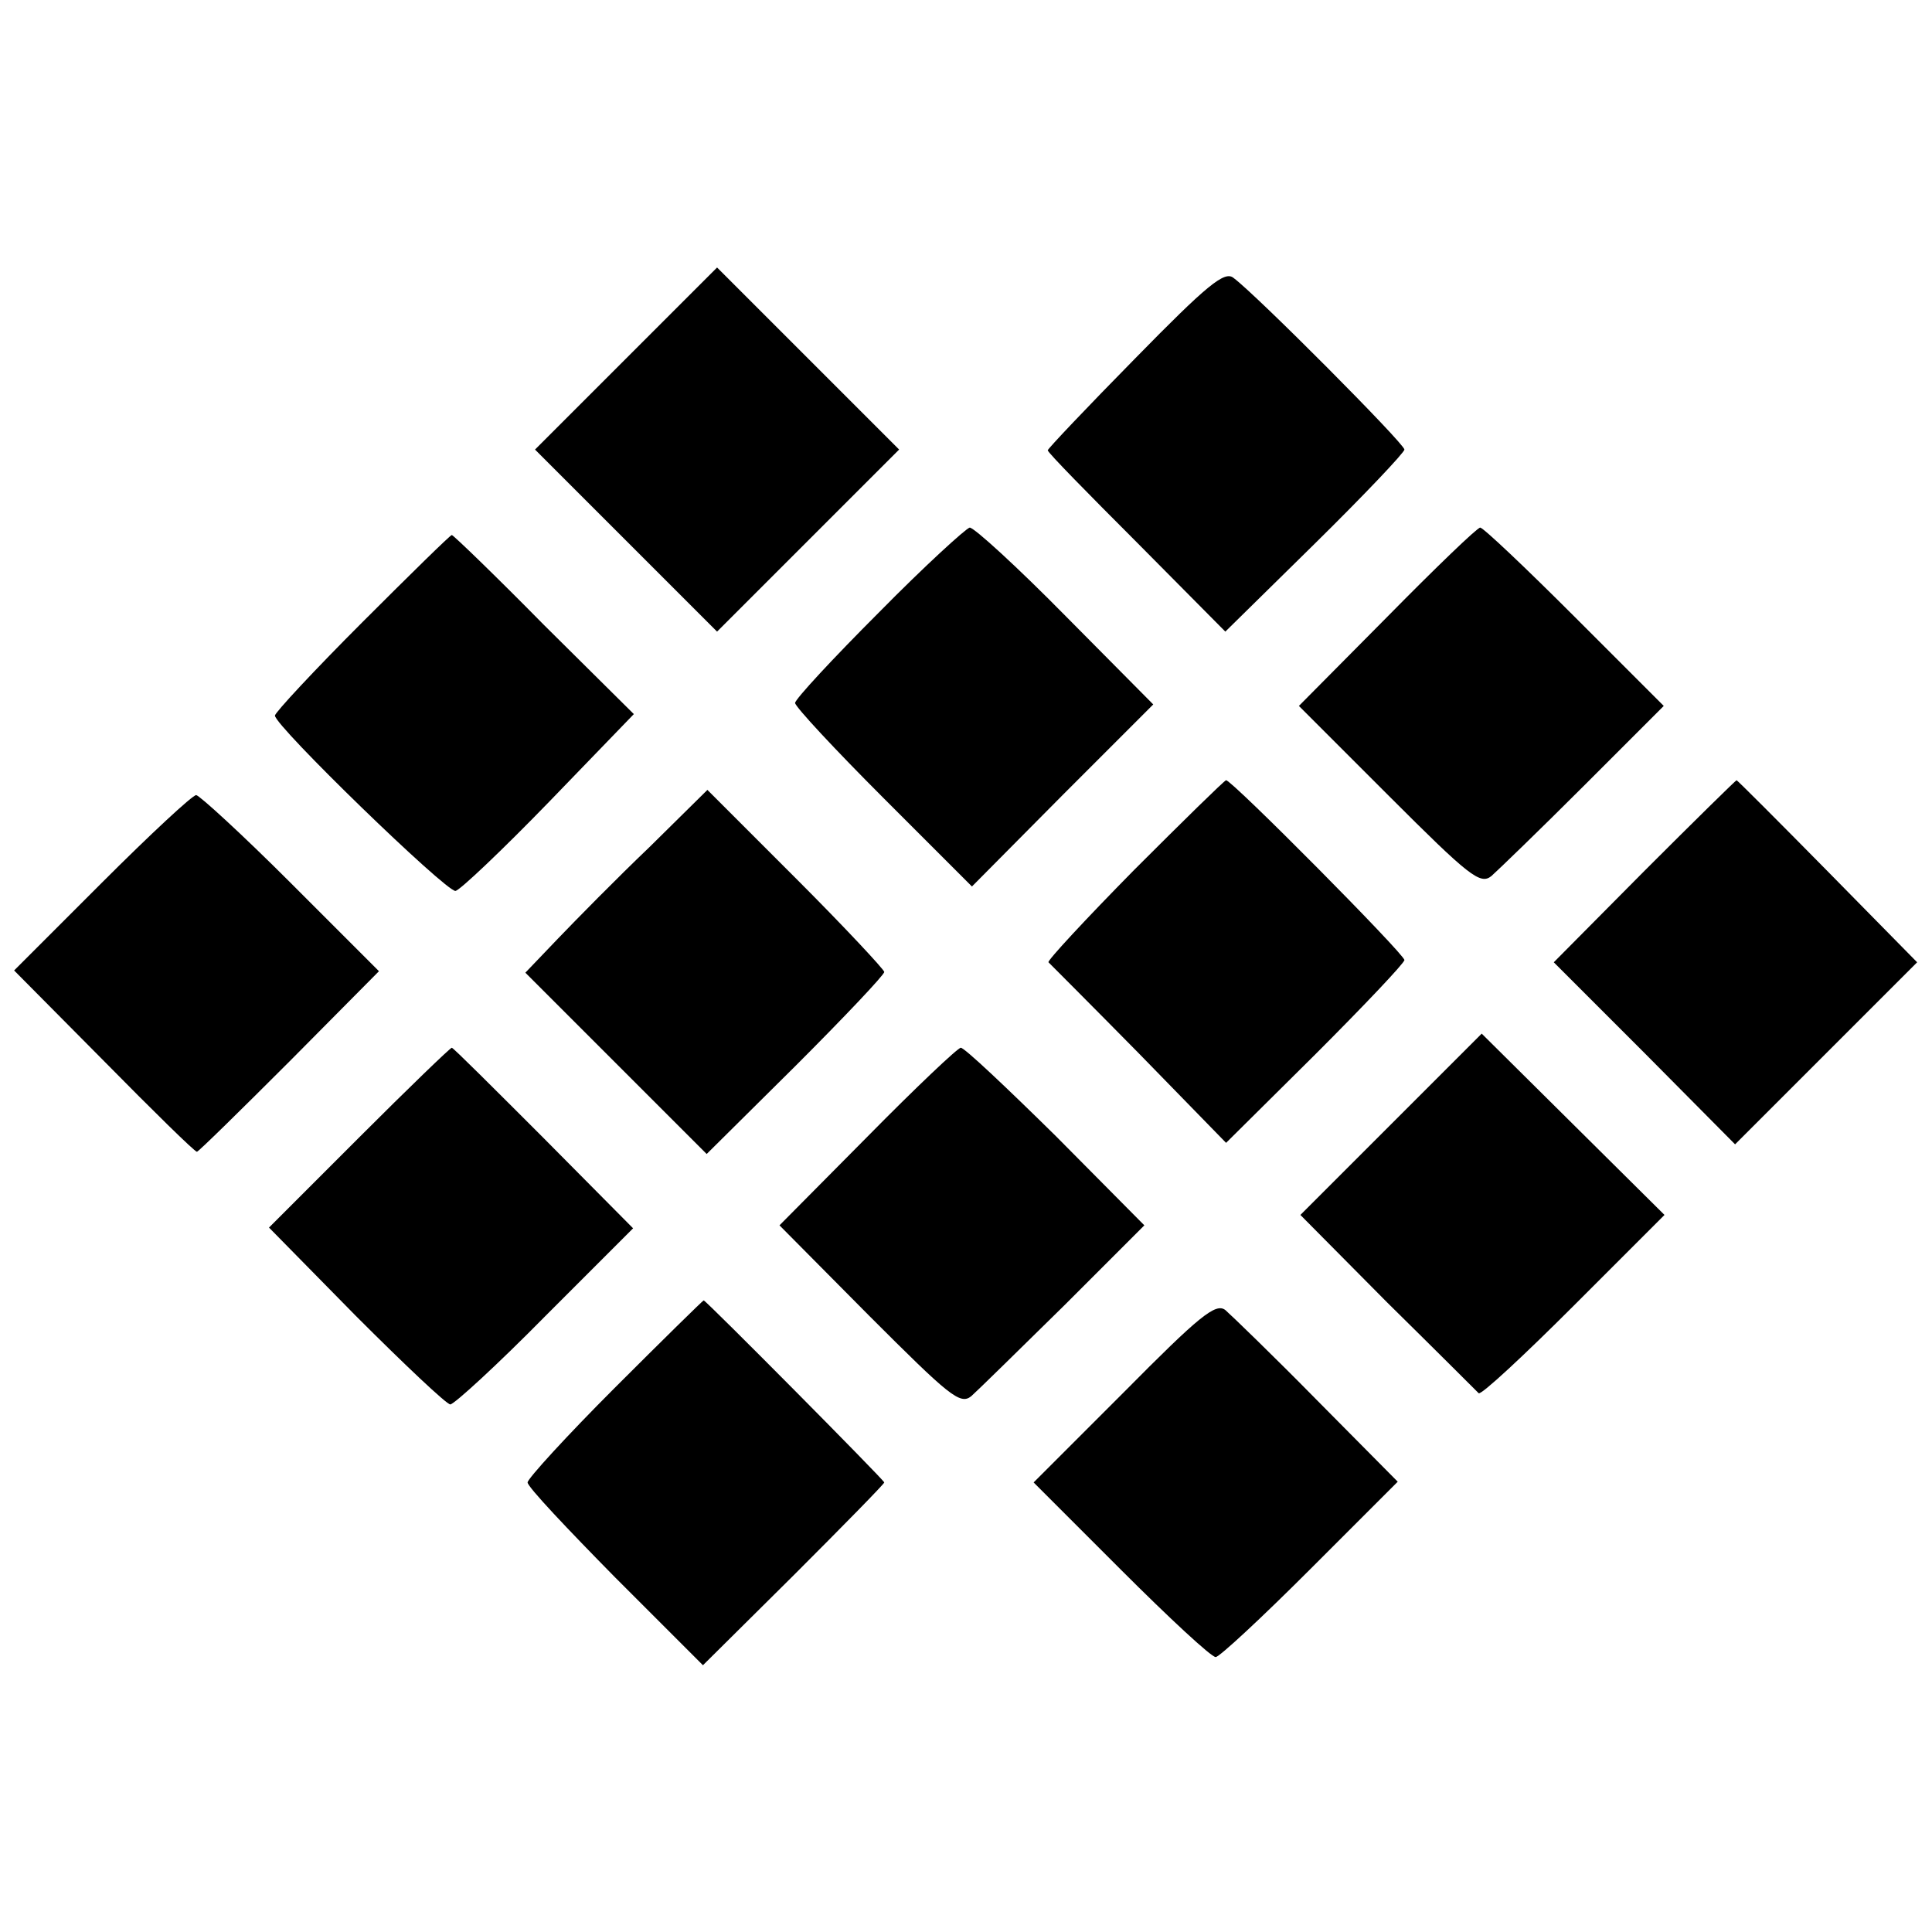
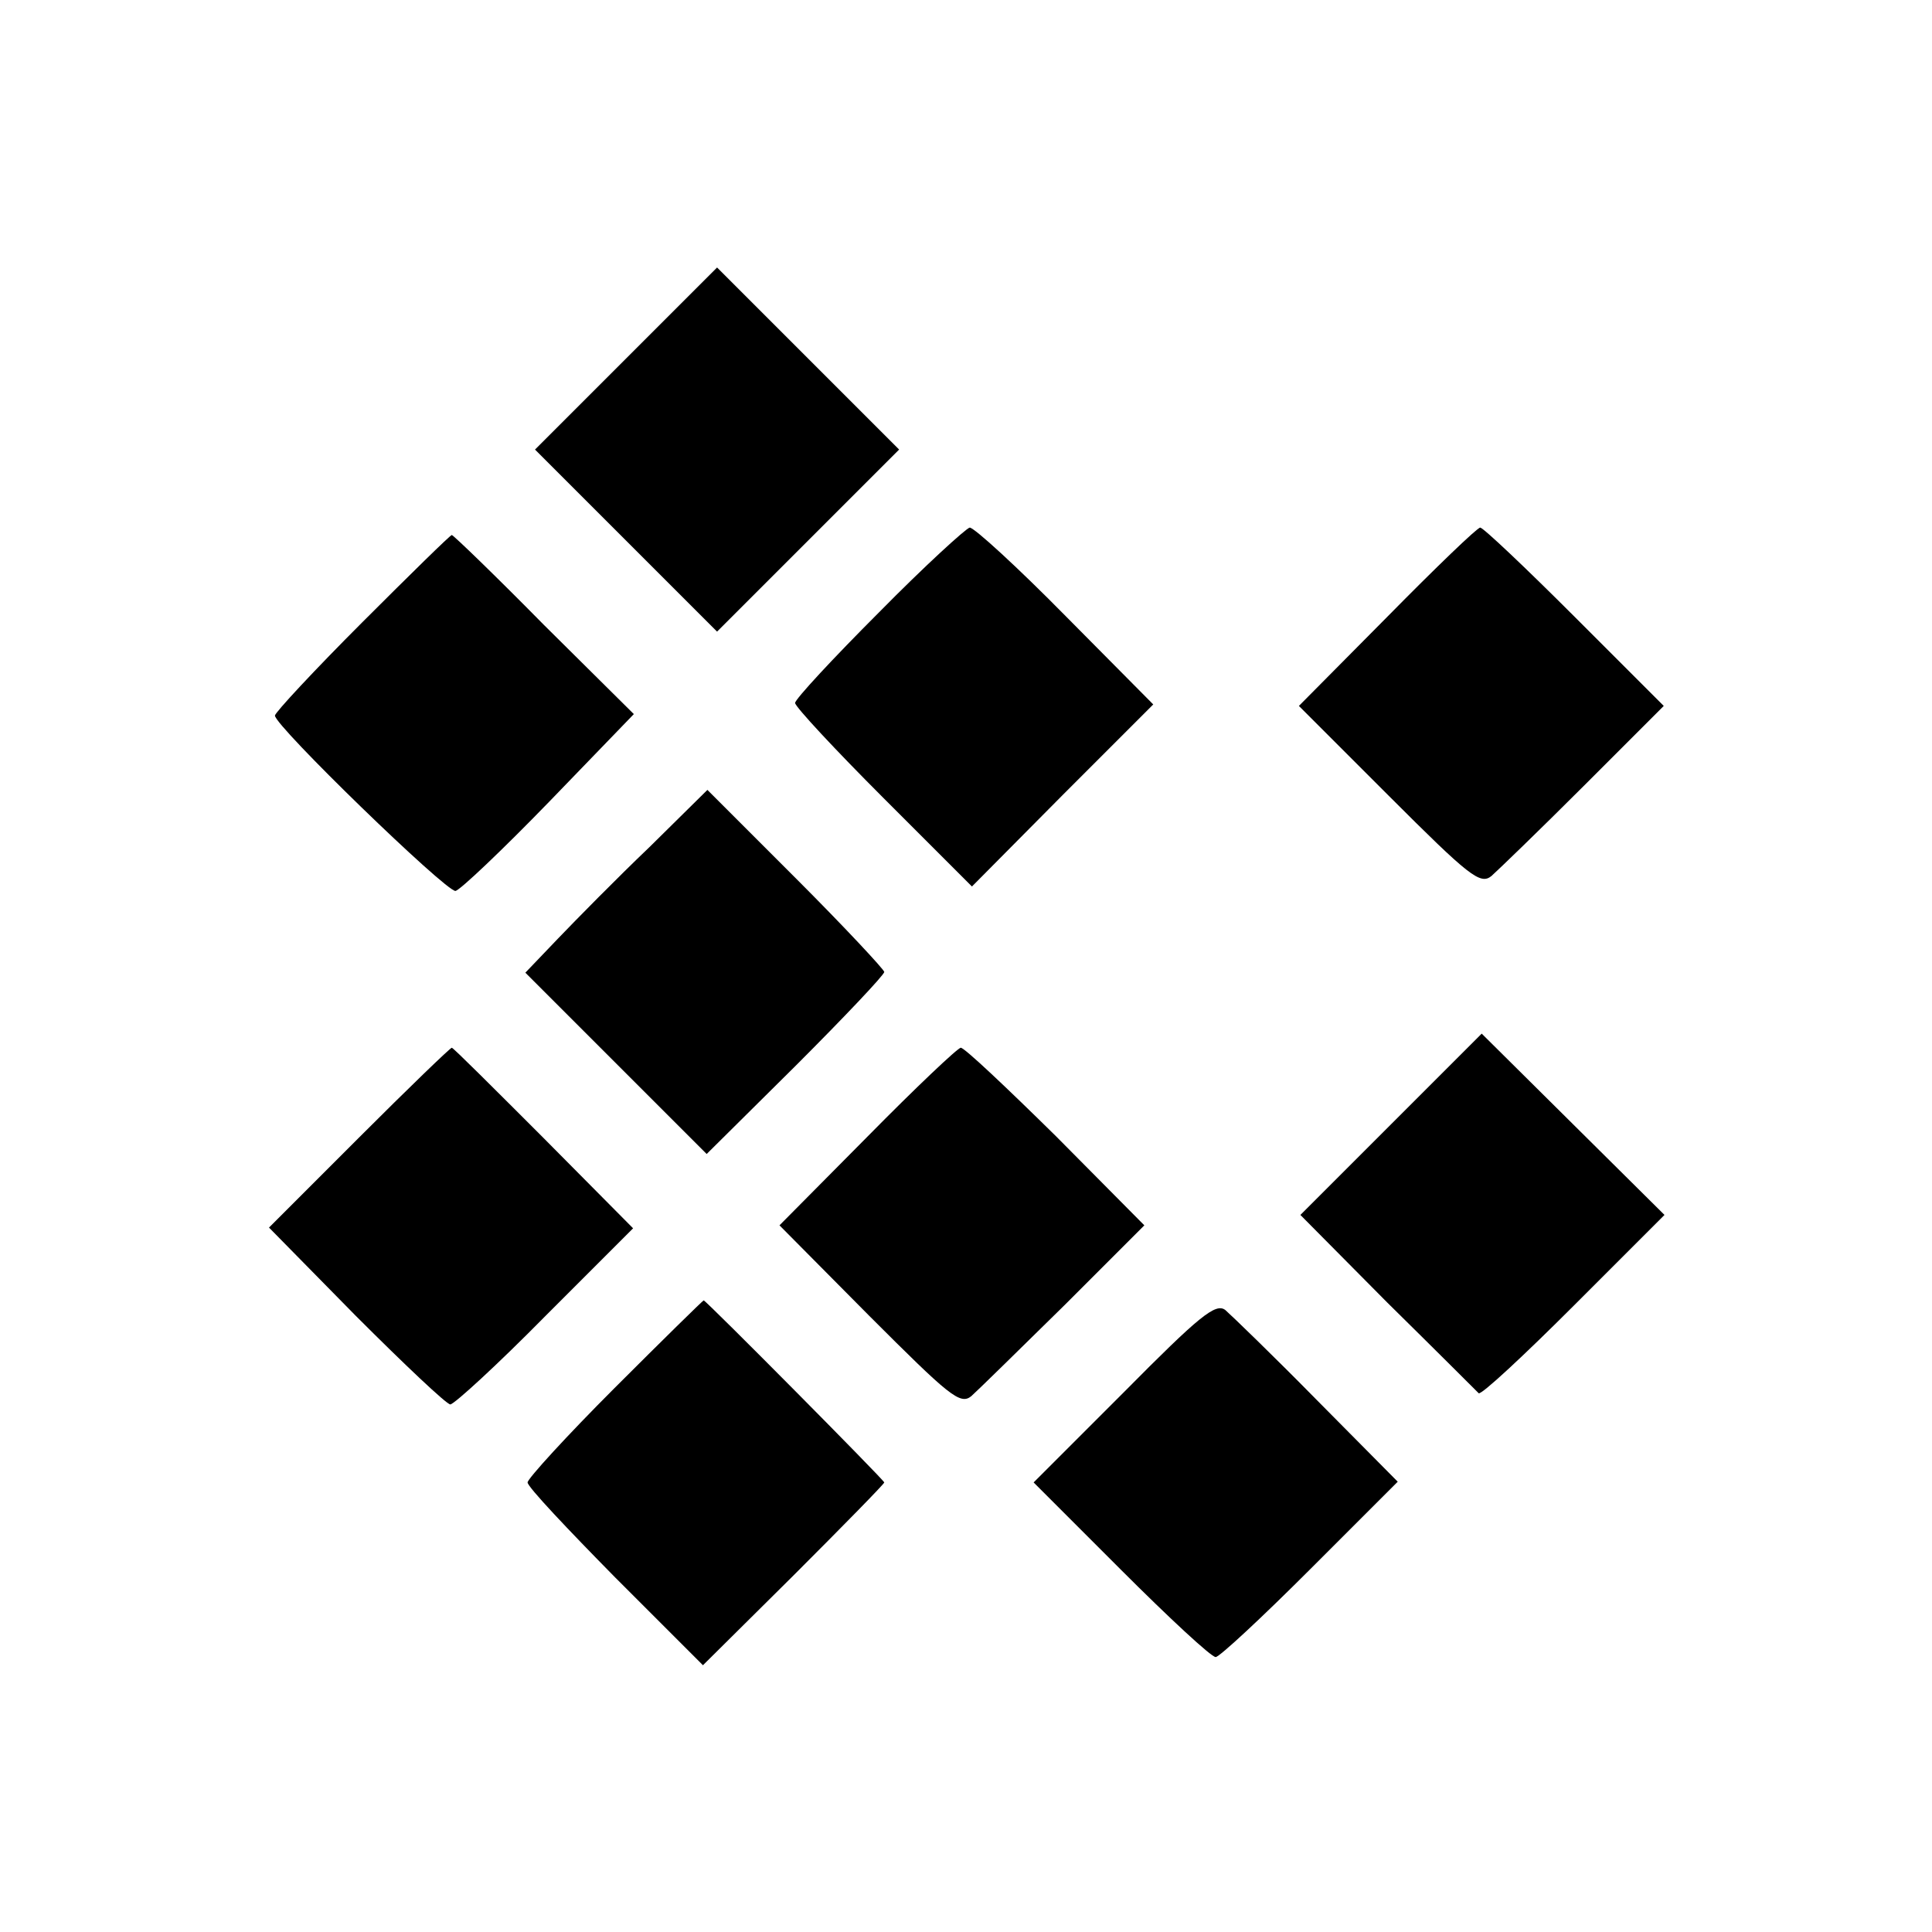
<svg xmlns="http://www.w3.org/2000/svg" version="1.0" width="260pt" height="260pt" viewBox="0 0 260 260" preserveAspectRatio="xMidYMid meet">
  <g transform="translate(0,260) scale(0.1,-0.1)" fill="#000000" stroke="none">
    <path d="M842 2117 l-122 -122 123 -123 122 -122 123 123 122 122 -123 123 -122 122 -123 -123z" />
-     <path d="M1528 2118 c-65 -66 -118 -122 -118 -124 0 -3 54 -58 120 -124 l119 -120 121 119 c66 65 120 122 120 126 0 8 -200 209 -230 231 -12 10 -36 -10 -132 -108z" />
    <path d="M1183 1776 c-62 -62 -113 -117 -113 -122 0 -5 54 -63 119 -128 l119 -119 122 123 122 122 -118 119 c-65 66 -123 119 -129 119 -5 -1 -61 -52 -122 -114z" />
    <path d="M1867 1770 l-119 -120 121 -121 c108 -108 123 -120 138 -108 9 8 65 62 124 121 l108 108 -120 120 c-66 66 -123 120 -127 120 -4 0 -60 -54 -125 -120z" />
    <path d="M487 1762 c-64 -64 -117 -121 -117 -125 0 -14 230 -237 243 -236 6 1 63 55 126 120 l114 118 -121 120 c-66 67 -122 121 -124 121 -2 0 -56 -53 -121 -118z" />
-     <path d="M1526 1429 c-65 -66 -117 -122 -115 -124 2 -2 57 -57 122 -123 l117 -120 120 119 c66 66 120 123 120 127 0 8 -232 242 -240 242 -3 -1 -58 -55 -124 -121z" />
-     <path d="M2213 1428 l-122 -123 122 -122 122 -123 123 123 122 122 -121 123 c-66 67 -121 122 -122 122 -1 0 -57 -55 -124 -122z" />
    <path d="M874 1460 c-44 -42 -99 -98 -123 -123 l-44 -46 122 -122 122 -122 120 119 c65 65 119 122 119 126 0 3 -53 60 -119 126 l-119 119 -78 -77z" />
-     <path d="M137 1412 l-118 -118 121 -122 c66 -67 122 -122 125 -122 2 0 58 55 125 122 l120 121 -119 119 c-65 65 -123 118 -127 118 -5 0 -62 -53 -127 -118z" />
    <path d="M1872 1087 l-122 -122 117 -118 c65 -64 120 -119 123 -122 4 -2 61 51 128 118 l122 122 -123 122 -123 122 -122 -122z" />
    <path d="M483 1069 l-121 -121 117 -119 c65 -65 122 -119 127 -119 5 0 63 53 128 119 l118 118 -121 122 c-66 66 -121 121 -123 121 -2 0 -58 -54 -125 -121z" />
    <path d="M1167 1070 l-118 -119 121 -122 c107 -107 122 -120 137 -108 9 8 65 63 125 122 l108 108 -119 120 c-66 65 -123 119 -128 119 -4 0 -61 -54 -126 -120z" />
    <path d="M827 732 c-64 -64 -117 -122 -117 -127 0 -6 54 -63 118 -128 l118 -118 122 121 c67 67 122 123 122 125 0 3 -240 245 -243 245 -1 0 -55 -53 -120 -118z" />
    <path d="M1513 727 l-122 -122 118 -118 c64 -64 121 -117 127 -117 5 0 62 53 127 118 l118 118 -109 110 c-59 60 -115 114 -123 121 -13 10 -35 -8 -136 -110z" />
  </g>
</svg>